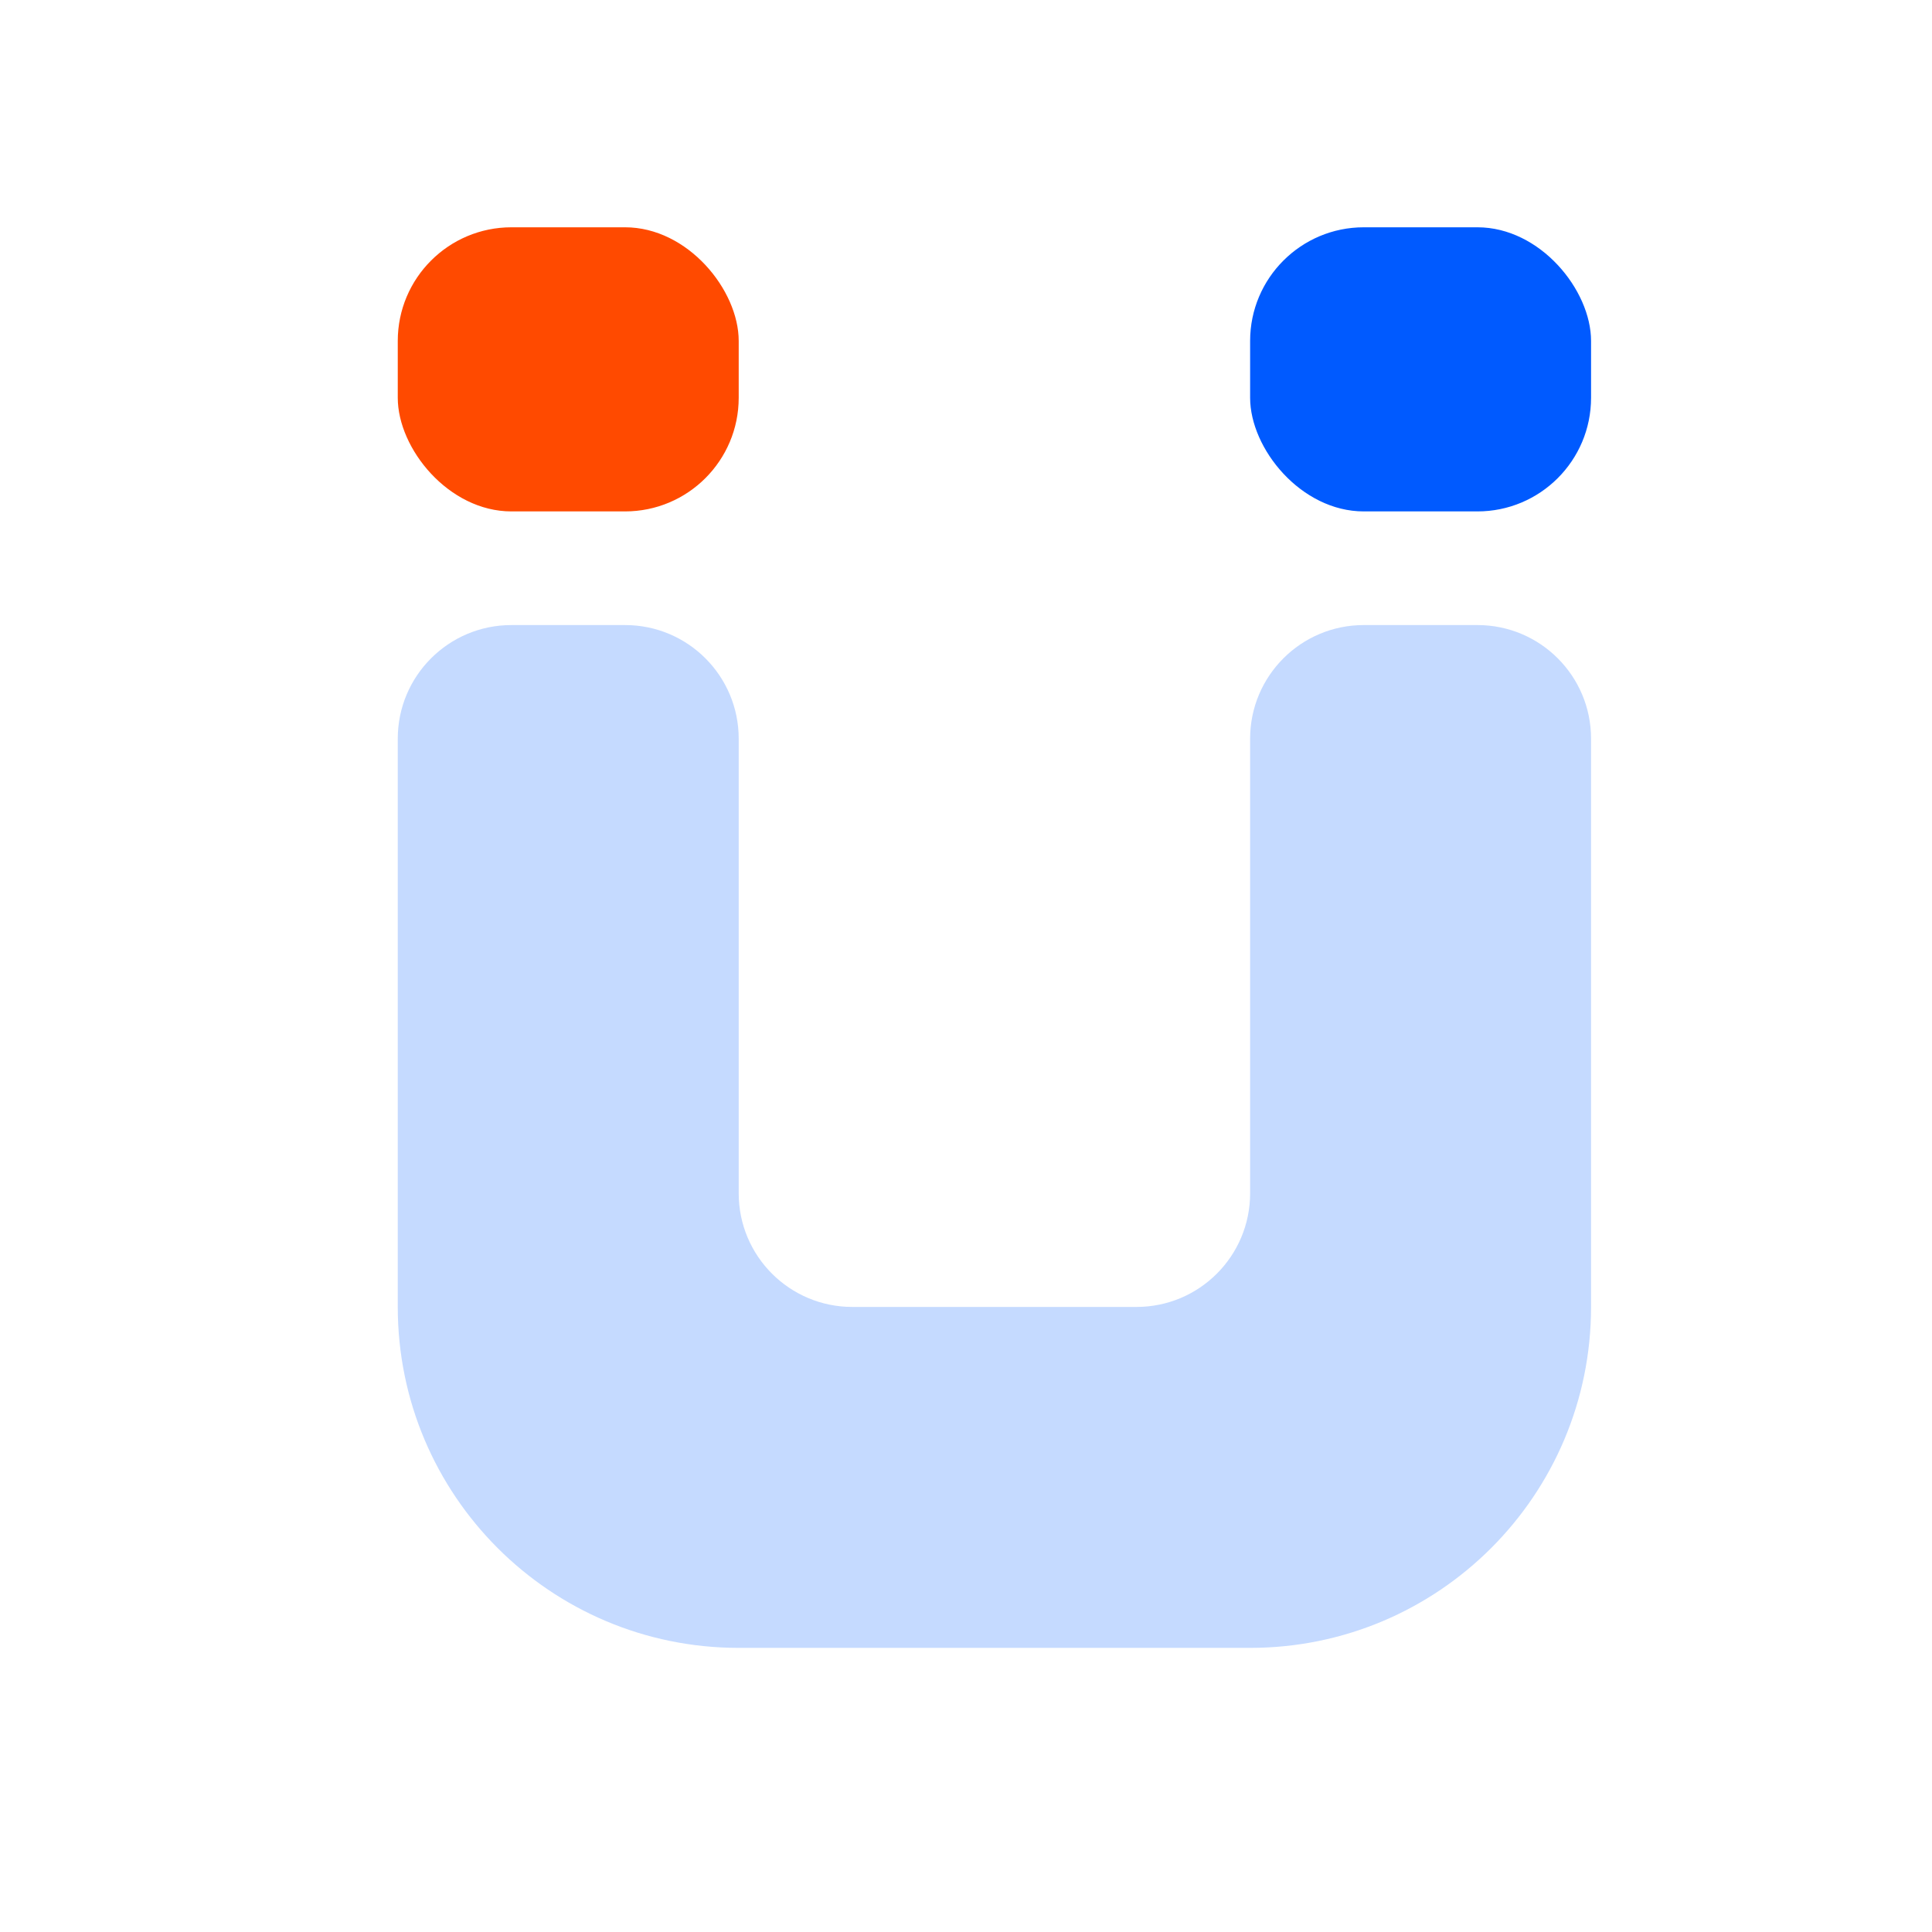
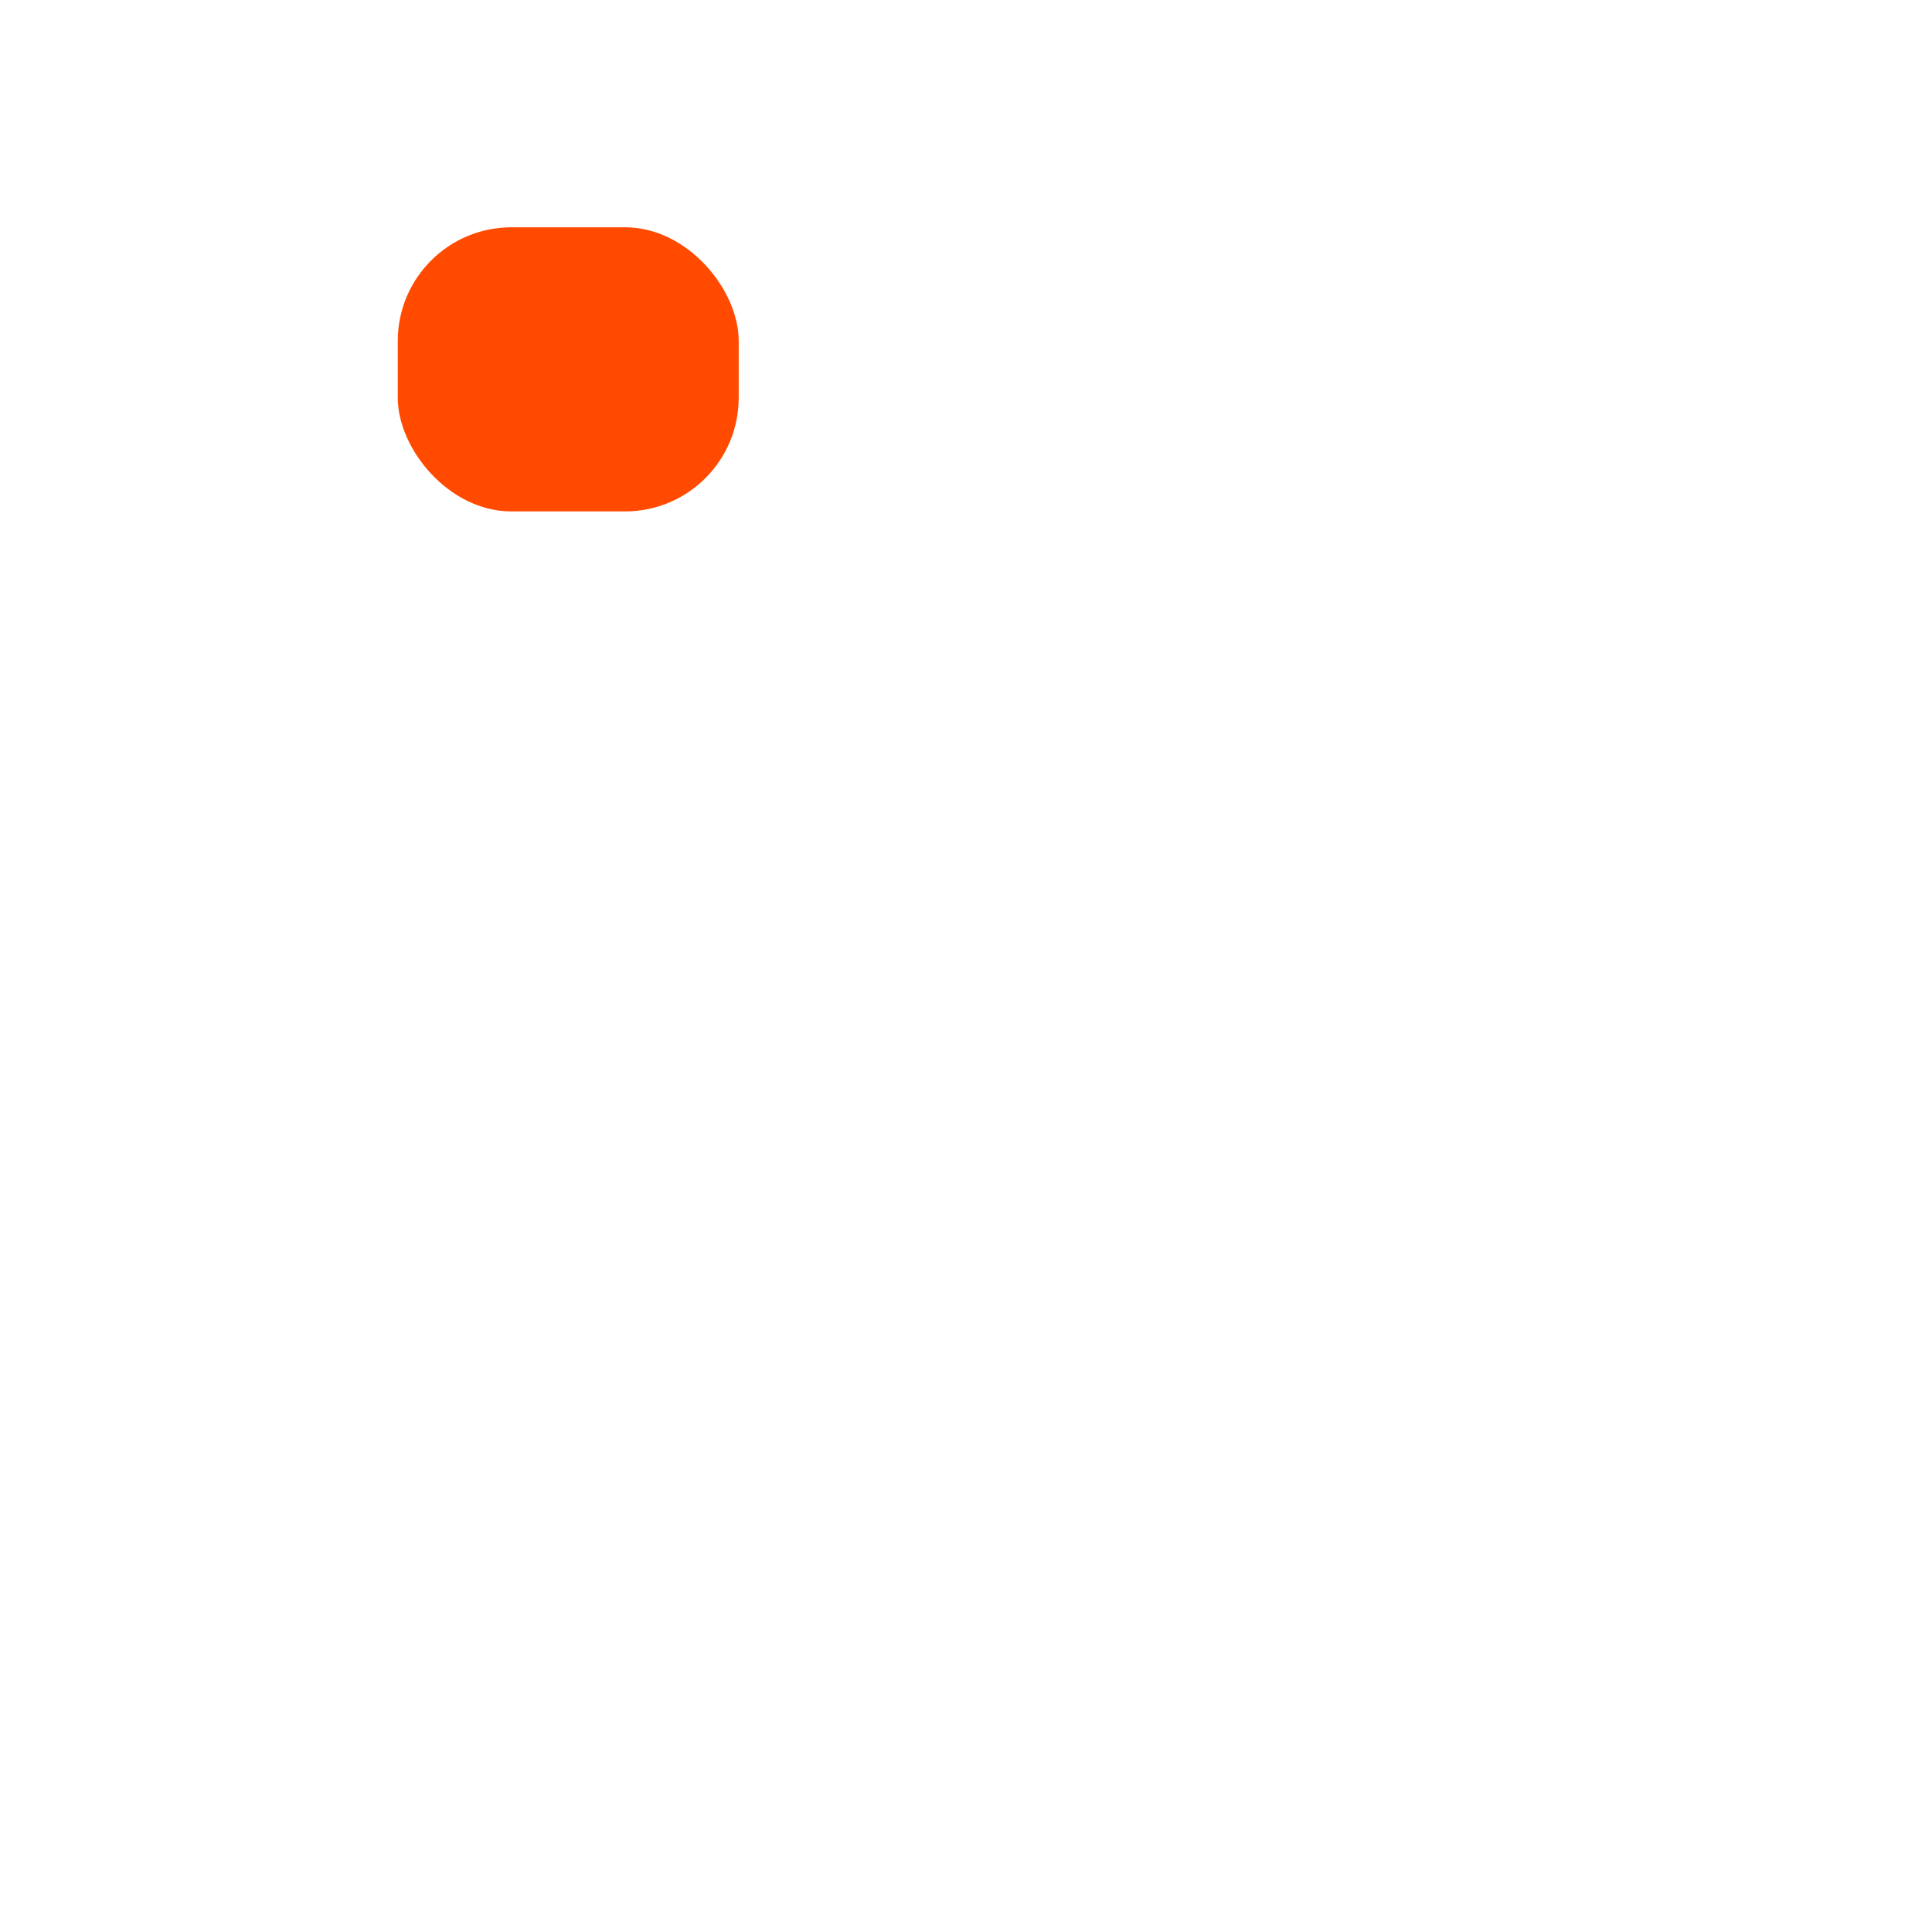
<svg xmlns="http://www.w3.org/2000/svg" width="34" height="34" viewBox="0 0 34 34" fill="none">
-   <path fill-rule="evenodd" clip-rule="evenodd" d="M7 23V13C7 11.895 7.895 11 9 11H11C12.105 11 13 11.895 13 13V21C13 22.105 13.895 23 15 23H20C21.105 23 22 22.105 22 21V13C22 11.895 22.895 11 24 11H26C27.105 11 28 11.895 28 13V23C28 26.314 25.314 29 22 29H13C9.686 29 7 26.314 7 23Z" fill="#C5DAFF" />
  <rect x="7" y="4" width="6" height="5" rx="2" fill="#FF4A00" />
-   <rect x="22" y="4" width="6" height="5" rx="2" fill="#005AFF" />
</svg>